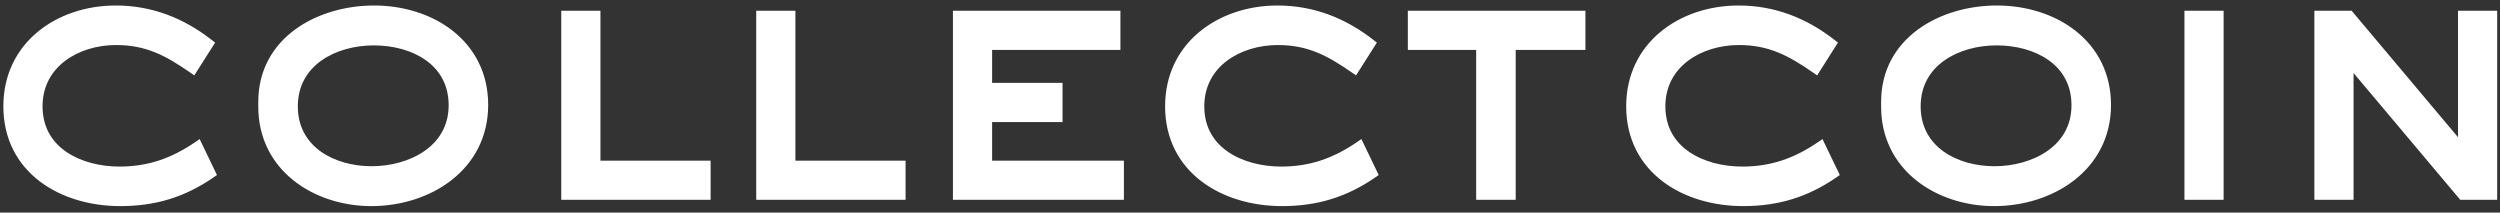
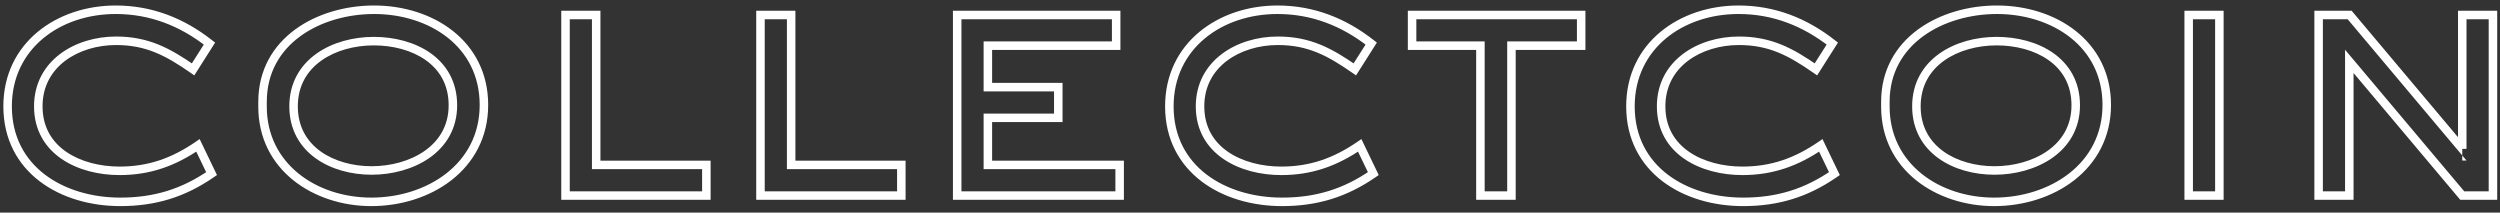
<svg xmlns="http://www.w3.org/2000/svg" width="294" height="25" viewBox="0 0 294 25" fill="none">
  <rect x="0" y="0" width="294" height="25" fill="#333333" stroke="none" />
-   <path d="M24.88 20.417L23.281 17.096C20.411 19.064 17.541 20.089 14.056 20.089C9.382 20.089 4.503 17.793 4.503 12.504C4.503 7.461 9.054 4.796 13.646 4.796C17.336 4.796 19.755 6.108 22.707 8.158L24.634 5.124C21.395 2.582 17.746 1.147 13.605 1.147C6.881 1.147 0.895 5.37 0.895 12.504C0.895 19.966 7.332 23.738 14.138 23.738C18.197 23.738 21.559 22.713 24.88 20.417ZM56.91 12.34C56.91 5.124 50.678 1.147 43.995 1.147C37.517 1.147 30.875 4.796 30.875 11.971V12.545C30.875 19.638 37.066 23.738 43.667 23.738C50.391 23.738 56.91 19.638 56.91 12.34ZM53.261 12.381C53.261 17.588 48.3 20.048 43.708 20.048C39.116 20.048 34.524 17.629 34.524 12.504C34.524 7.297 39.321 4.837 43.954 4.837C48.587 4.837 53.261 7.174 53.261 12.381ZM83.068 23V19.392H70.112V1.762H66.504V23H83.068ZM105.996 23V19.392H93.04V1.762H89.432V23H105.996ZM131.671 23V19.392H116.173V13.857H124.455V10.249H116.173V5.37H131.261V1.762H112.565V23H131.671ZM161.501 20.417L159.902 17.096C157.032 19.064 154.162 20.089 150.677 20.089C146.003 20.089 141.124 17.793 141.124 12.504C141.124 7.461 145.675 4.796 150.267 4.796C153.957 4.796 156.376 6.108 159.328 8.158L161.255 5.124C158.016 2.582 154.367 1.147 150.226 1.147C143.502 1.147 137.516 5.37 137.516 12.504C137.516 19.966 143.953 23.738 150.759 23.738C154.818 23.738 158.18 22.713 161.501 20.417ZM185.946 5.37V1.762H166.061V5.37H174.097V23H177.746V5.37H185.946ZM215.725 20.417L214.126 17.096C211.256 19.064 208.386 20.089 204.901 20.089C200.227 20.089 195.348 17.793 195.348 12.504C195.348 7.461 199.899 4.796 204.491 4.796C208.181 4.796 210.6 6.108 213.552 8.158L215.479 5.124C212.24 2.582 208.591 1.147 204.45 1.147C197.726 1.147 191.74 5.37 191.74 12.504C191.74 19.966 198.177 23.738 204.983 23.738C209.042 23.738 212.404 22.713 215.725 20.417ZM247.755 12.34C247.755 5.124 241.523 1.147 234.84 1.147C228.362 1.147 221.72 4.796 221.72 11.971V12.545C221.72 19.638 227.911 23.738 234.512 23.738C241.236 23.738 247.755 19.638 247.755 12.34ZM244.106 12.381C244.106 17.588 239.145 20.048 234.553 20.048C229.961 20.048 225.369 17.629 225.369 12.504C225.369 7.297 230.166 4.837 234.799 4.837C239.432 4.837 244.106 7.174 244.106 12.381ZM260.998 23V1.762H257.39V23H260.998ZM293.17 23V1.762H289.562V17.506L276.319 1.762H272.67V23H276.278V7.215L289.562 23H293.17Z" fill="white" />
-   <path d="M24.88 20.417L25.164 20.828L25.516 20.585L25.331 20.2L24.88 20.417ZM23.281 17.096L23.732 16.879L23.479 16.354L22.998 16.684L23.281 17.096ZM22.707 8.158L22.422 8.569L22.85 8.866L23.129 8.426L22.707 8.158ZM24.634 5.124L25.056 5.392L25.299 5.01L24.943 4.731L24.634 5.124ZM25.331 20.2L23.732 16.879L22.831 17.313L24.43 20.634L25.331 20.2ZM22.998 16.684C20.2 18.603 17.426 19.589 14.056 19.589V20.589C17.656 20.589 20.622 19.525 23.564 17.508L22.998 16.684ZM14.056 19.589C11.791 19.589 9.509 19.031 7.809 17.867C6.129 16.717 5.003 14.969 5.003 12.504H4.003C4.003 15.328 5.317 17.373 7.244 18.692C9.153 19.999 11.647 20.589 14.056 20.589V19.589ZM5.003 12.504C5.003 10.152 6.057 8.368 7.654 7.157C9.265 5.938 11.439 5.296 13.646 5.296V4.296C11.261 4.296 8.864 4.987 7.051 6.36C5.225 7.743 4.003 9.813 4.003 12.504H5.003ZM13.646 5.296C17.184 5.296 19.5 6.539 22.422 8.569L22.992 7.747C20.011 5.677 17.488 4.296 13.646 4.296V5.296ZM23.129 8.426L25.056 5.392L24.212 4.856L22.285 7.89L23.129 8.426ZM24.943 4.731C21.627 2.129 17.872 0.647 13.605 0.647V1.647C17.62 1.647 21.163 3.035 24.325 5.517L24.943 4.731ZM13.605 0.647C6.694 0.647 0.395 5.012 0.395 12.504H1.395C1.395 5.728 7.068 1.647 13.605 1.647V0.647ZM0.395 12.504C0.395 16.397 2.082 19.351 4.661 21.317C7.226 23.272 10.65 24.238 14.138 24.238V23.238C10.82 23.238 7.623 22.318 5.267 20.522C2.926 18.736 1.395 16.073 1.395 12.504H0.395ZM14.138 24.238C18.296 24.238 21.758 23.183 25.164 20.828L24.596 20.006C21.36 22.242 18.098 23.238 14.138 23.238V24.238ZM57.41 12.34C57.41 8.572 55.776 5.632 53.269 3.646C50.773 1.668 47.429 0.647 43.995 0.647V1.647C47.243 1.647 50.357 2.614 52.648 4.429C54.928 6.236 56.41 8.892 56.41 12.34H57.41ZM43.995 0.647C40.67 0.647 37.281 1.582 34.71 3.465C32.125 5.358 30.375 8.208 30.375 11.971H31.375C31.375 8.559 32.945 5.997 35.301 4.272C37.67 2.537 40.841 1.647 43.995 1.647V0.647ZM30.375 11.971V12.545H31.375V11.971H30.375ZM30.375 12.545C30.375 20.01 36.896 24.238 43.667 24.238V23.238C37.236 23.238 31.375 19.266 31.375 12.545H30.375ZM43.667 24.238C47.124 24.238 50.548 23.185 53.118 21.169C55.699 19.145 57.41 16.155 57.41 12.34H56.41C56.41 15.823 54.861 18.532 52.501 20.382C50.131 22.241 46.933 23.238 43.667 23.238V24.238ZM52.761 12.381C52.761 14.801 51.618 16.572 49.92 17.757C48.206 18.953 45.924 19.548 43.708 19.548V20.548C46.083 20.548 48.577 19.913 50.492 18.577C52.423 17.23 53.761 15.168 53.761 12.381H52.761ZM43.708 19.548C41.491 19.548 39.304 18.963 37.687 17.793C36.085 16.635 35.024 14.895 35.024 12.504H34.024C34.024 15.238 35.258 17.27 37.101 18.603C38.927 19.924 41.333 20.548 43.708 20.548V19.548ZM35.024 12.504C35.024 10.078 36.132 8.306 37.791 7.125C39.467 5.932 41.717 5.337 43.954 5.337V4.337C41.558 4.337 39.092 4.972 37.211 6.311C35.314 7.661 34.024 9.723 34.024 12.504H35.024ZM43.954 5.337C46.195 5.337 48.413 5.904 50.056 7.065C51.68 8.213 52.761 9.951 52.761 12.381H53.761C53.761 9.604 52.504 7.57 50.633 6.248C48.78 4.939 46.345 4.337 43.954 4.337V5.337ZM83.068 23V23.5H83.568V23H83.068ZM83.068 19.392H83.568V18.892H83.068V19.392ZM70.112 19.392H69.612V19.892H70.112V19.392ZM70.112 1.762H70.612V1.262H70.112V1.762ZM66.504 1.762V1.262H66.004V1.762H66.504ZM66.504 23H66.004V23.5H66.504V23ZM83.568 23V19.392H82.568V23H83.568ZM83.068 18.892H70.112V19.892H83.068V18.892ZM70.612 19.392V1.762H69.612V19.392H70.612ZM70.112 1.262H66.504V2.262H70.112V1.262ZM66.004 1.762V23H67.004V1.762H66.004ZM66.504 23.5H83.068V22.5H66.504V23.5ZM105.996 23V23.5H106.496V23H105.996ZM105.996 19.392H106.496V18.892H105.996V19.392ZM93.04 19.392H92.54V19.892H93.04V19.392ZM93.04 1.762H93.54V1.262H93.04V1.762ZM89.432 1.762V1.262H88.932V1.762H89.432ZM89.432 23H88.932V23.5H89.432V23ZM106.496 23V19.392H105.496V23H106.496ZM105.996 18.892H93.04V19.892H105.996V18.892ZM93.54 19.392V1.762H92.54V19.392H93.54ZM93.04 1.262H89.432V2.262H93.04V1.262ZM88.932 1.762V23H89.932V1.762H88.932ZM89.432 23.5H105.996V22.5H89.432V23.5ZM131.671 23V23.5H132.171V23H131.671ZM131.671 19.392H132.171V18.892H131.671V19.392ZM116.173 19.392H115.673V19.892H116.173V19.392ZM116.173 13.857V13.357H115.673V13.857H116.173ZM124.455 13.857V14.357H124.955V13.857H124.455ZM124.455 10.249H124.955V9.749H124.455V10.249ZM116.173 10.249H115.673V10.749H116.173V10.249ZM116.173 5.37V4.87H115.673V5.37H116.173ZM131.261 5.37V5.87H131.761V5.37H131.261ZM131.261 1.762H131.761V1.262H131.261V1.762ZM112.565 1.762V1.262H112.065V1.762H112.565ZM112.565 23H112.065V23.5H112.565V23ZM132.171 23V19.392H131.171V23H132.171ZM131.671 18.892H116.173V19.892H131.671V18.892ZM116.673 19.392V13.857H115.673V19.392H116.673ZM116.173 14.357H124.455V13.357H116.173V14.357ZM124.955 13.857V10.249H123.955V13.857H124.955ZM124.455 9.749H116.173V10.749H124.455V9.749ZM116.673 10.249V5.37H115.673V10.249H116.673ZM116.173 5.87H131.261V4.87H116.173V5.87ZM131.761 5.37V1.762H130.761V5.37H131.761ZM131.261 1.262H112.565V2.262H131.261V1.262ZM112.065 1.762V23H113.065V1.762H112.065ZM112.565 23.5H131.671V22.5H112.565V23.5ZM161.501 20.417L161.786 20.828L162.137 20.585L161.952 20.2L161.501 20.417ZM159.902 17.096L160.353 16.879L160.1 16.354L159.62 16.684L159.902 17.096ZM159.328 8.158L159.043 8.569L159.471 8.866L159.75 8.426L159.328 8.158ZM161.255 5.124L161.677 5.392L161.92 5.01L161.564 4.731L161.255 5.124ZM161.952 20.2L160.353 16.879L159.452 17.313L161.051 20.634L161.952 20.2ZM159.62 16.684C156.821 18.603 154.048 19.589 150.677 19.589V20.589C154.277 20.589 157.244 19.525 160.185 17.508L159.62 16.684ZM150.677 19.589C148.412 19.589 146.13 19.031 144.431 17.867C142.75 16.717 141.624 14.969 141.624 12.504H140.624C140.624 15.328 141.938 17.373 143.866 18.692C145.774 19.999 148.268 20.589 150.677 20.589V19.589ZM141.624 12.504C141.624 10.152 142.678 8.368 144.276 7.157C145.886 5.938 148.061 5.296 150.267 5.296V4.296C147.882 4.296 145.485 4.987 143.672 6.36C141.846 7.743 140.624 9.813 140.624 12.504H141.624ZM150.267 5.296C153.805 5.296 156.121 6.539 159.043 8.569L159.613 7.747C156.632 5.677 154.11 4.296 150.267 4.296V5.296ZM159.75 8.426L161.677 5.392L160.833 4.856L158.906 7.89L159.75 8.426ZM161.564 4.731C158.249 2.129 154.493 0.647 150.226 0.647V1.647C154.241 1.647 157.784 3.035 160.947 5.517L161.564 4.731ZM150.226 0.647C143.315 0.647 137.016 5.012 137.016 12.504H138.016C138.016 5.728 143.689 1.647 150.226 1.647V0.647ZM137.016 12.504C137.016 16.397 138.704 19.351 141.282 21.317C143.847 23.272 147.271 24.238 150.759 24.238V23.238C147.441 23.238 144.244 22.318 141.889 20.522C139.548 18.736 138.016 16.073 138.016 12.504H137.016ZM150.759 24.238C154.917 24.238 158.379 23.183 161.786 20.828L161.217 20.006C157.982 22.242 154.719 23.238 150.759 23.238V24.238ZM185.946 5.37V5.87H186.446V5.37H185.946ZM185.946 1.762H186.446V1.262H185.946V1.762ZM166.061 1.762V1.262H165.561V1.762H166.061ZM166.061 5.37H165.561V5.87H166.061V5.37ZM174.097 5.37H174.597V4.87H174.097V5.37ZM174.097 23H173.597V23.5H174.097V23ZM177.746 23V23.5H178.246V23H177.746ZM177.746 5.37V4.87H177.246V5.37H177.746ZM186.446 5.37V1.762H185.446V5.37H186.446ZM185.946 1.262H166.061V2.262H185.946V1.262ZM165.561 1.762V5.37H166.561V1.762H165.561ZM166.061 5.87H174.097V4.87H166.061V5.87ZM173.597 5.37V23H174.597V5.37H173.597ZM174.097 23.5H177.746V22.5H174.097V23.5ZM178.246 23V5.37H177.246V23H178.246ZM177.746 5.87H185.946V4.87H177.746V5.87ZM215.725 20.417L216.01 20.828L216.361 20.585L216.176 20.2L215.725 20.417ZM214.126 17.096L214.577 16.879L214.324 16.354L213.844 16.684L214.126 17.096ZM213.552 8.158L213.267 8.569L213.695 8.866L213.974 8.426L213.552 8.158ZM215.479 5.124L215.901 5.392L216.144 5.01L215.788 4.731L215.479 5.124ZM216.176 20.2L214.577 16.879L213.676 17.313L215.275 20.634L216.176 20.2ZM213.844 16.684C211.045 18.603 208.272 19.589 204.901 19.589V20.589C208.501 20.589 211.468 19.525 214.409 17.508L213.844 16.684ZM204.901 19.589C202.636 19.589 200.354 19.031 198.655 17.867C196.974 16.717 195.848 14.969 195.848 12.504H194.848C194.848 15.328 196.162 17.373 198.09 18.692C199.998 19.999 202.493 20.589 204.901 20.589V19.589ZM195.848 12.504C195.848 10.152 196.902 8.368 198.5 7.157C200.11 5.938 202.285 5.296 204.491 5.296V4.296C202.106 4.296 199.709 4.987 197.896 6.36C196.07 7.743 194.848 9.813 194.848 12.504H195.848ZM204.491 5.296C208.029 5.296 210.345 6.539 213.267 8.569L213.838 7.747C210.856 5.677 208.334 4.296 204.491 4.296V5.296ZM213.974 8.426L215.901 5.392L215.057 4.856L213.13 7.89L213.974 8.426ZM215.788 4.731C212.473 2.129 208.717 0.647 204.45 0.647V1.647C208.465 1.647 212.008 3.035 215.171 5.517L215.788 4.731ZM204.45 0.647C197.539 0.647 191.24 5.012 191.24 12.504H192.24C192.24 5.728 197.913 1.647 204.45 1.647V0.647ZM191.24 12.504C191.24 16.397 192.928 19.351 195.506 21.317C198.071 23.272 201.495 24.238 204.983 24.238V23.238C201.666 23.238 198.468 22.318 196.113 20.522C193.772 18.736 192.24 16.073 192.24 12.504H191.24ZM204.983 24.238C209.142 24.238 212.603 23.183 216.01 20.828L215.441 20.006C212.206 22.242 208.943 23.238 204.983 23.238V24.238ZM248.255 12.34C248.255 8.572 246.621 5.632 244.114 3.646C241.618 1.668 238.275 0.647 234.84 0.647V1.647C238.088 1.647 241.202 2.614 243.493 4.429C245.773 6.236 247.255 8.892 247.255 12.34H248.255ZM234.84 0.647C231.515 0.647 228.127 1.582 225.555 3.465C222.97 5.358 221.22 8.208 221.22 11.971H222.22C222.22 8.559 223.791 5.997 226.146 4.272C228.516 2.537 231.687 1.647 234.84 1.647V0.647ZM221.22 11.971V12.545H222.22V11.971H221.22ZM221.22 12.545C221.22 20.01 227.741 24.238 234.512 24.238V23.238C228.081 23.238 222.22 19.266 222.22 12.545H221.22ZM234.512 24.238C237.969 24.238 241.393 23.185 243.964 21.169C246.545 19.145 248.255 16.155 248.255 12.34H247.255C247.255 15.823 245.706 18.532 243.346 20.382C240.976 22.241 237.779 23.238 234.512 23.238V24.238ZM243.606 12.381C243.606 14.801 242.463 16.572 240.765 17.757C239.052 18.953 236.769 19.548 234.553 19.548V20.548C236.929 20.548 239.423 19.913 241.338 18.577C243.268 17.23 244.606 15.168 244.606 12.381H243.606ZM234.553 19.548C232.336 19.548 230.15 18.963 228.532 17.793C226.931 16.635 225.869 14.895 225.869 12.504H224.869C224.869 15.238 226.103 17.27 227.946 18.603C229.772 19.924 232.178 20.548 234.553 20.548V19.548ZM225.869 12.504C225.869 10.078 226.977 8.306 228.637 7.125C230.312 5.932 232.562 5.337 234.799 5.337V4.337C232.403 4.337 229.938 4.972 228.057 6.311C226.16 7.661 224.869 9.723 224.869 12.504H225.869ZM234.799 5.337C237.041 5.337 239.259 5.904 240.901 7.065C242.526 8.213 243.606 9.951 243.606 12.381H244.606C244.606 9.604 243.35 7.57 241.479 6.248C239.626 4.939 237.19 4.337 234.799 4.337V5.337ZM260.998 23V23.5H261.498V23H260.998ZM260.998 1.762H261.498V1.262H260.998V1.762ZM257.39 1.762V1.262H256.89V1.762H257.39ZM257.39 23H256.89V23.5H257.39V23ZM261.498 23V1.762H260.498V23H261.498ZM260.998 1.262H257.39V2.262H260.998V1.262ZM256.89 1.762V23H257.89V1.762H256.89ZM257.39 23.5H260.998V22.5H257.39V23.5ZM293.17 23V23.5H293.67V23H293.17ZM293.17 1.762H293.67V1.262H293.17V1.762ZM289.562 1.762V1.262H289.062V1.762H289.562ZM289.562 17.506L289.179 17.828L290.062 18.877V17.506H289.562ZM276.319 1.762L276.702 1.44L276.552 1.262H276.319V1.762ZM272.67 1.762V1.262H272.17V1.762H272.67ZM272.67 23H272.17V23.5H272.67V23ZM276.278 23V23.5H276.778V23H276.278ZM276.278 7.215L276.66 6.893L275.778 5.844V7.215H276.278ZM289.562 23L289.179 23.322L289.329 23.5H289.562V23ZM293.67 23V1.762H292.67V23H293.67ZM293.17 1.262H289.562V2.262H293.17V1.262ZM289.062 1.762V17.506H290.062V1.762H289.062ZM289.945 17.184L276.702 1.44L275.936 2.084L289.179 17.828L289.945 17.184ZM276.319 1.262H272.67V2.262H276.319V1.262ZM272.17 1.762V23H273.17V1.762H272.17ZM272.67 23.5H276.278V22.5H272.67V23.5ZM276.778 23V7.215H275.778V23H276.778ZM275.895 7.537L289.179 23.322L289.944 22.678L276.66 6.893L275.895 7.537ZM289.562 23.5H293.17V22.5H289.562V23.5Z" fill="white" />
+   <path d="M24.88 20.417L25.164 20.828L25.516 20.585L25.331 20.2L24.88 20.417ZM23.281 17.096L23.732 16.879L23.479 16.354L22.998 16.684L23.281 17.096ZM22.707 8.158L22.422 8.569L22.85 8.866L23.129 8.426L22.707 8.158ZM24.634 5.124L25.056 5.392L25.299 5.01L24.943 4.731L24.634 5.124ZM25.331 20.2L23.732 16.879L22.831 17.313L24.43 20.634L25.331 20.2ZM22.998 16.684C20.2 18.603 17.426 19.589 14.056 19.589V20.589C17.656 20.589 20.622 19.525 23.564 17.508L22.998 16.684ZM14.056 19.589C11.791 19.589 9.509 19.031 7.809 17.867C6.129 16.717 5.003 14.969 5.003 12.504H4.003C4.003 15.328 5.317 17.373 7.244 18.692C9.153 19.999 11.647 20.589 14.056 20.589V19.589ZM5.003 12.504C5.003 10.152 6.057 8.368 7.654 7.157C9.265 5.938 11.439 5.296 13.646 5.296V4.296C11.261 4.296 8.864 4.987 7.051 6.36C5.225 7.743 4.003 9.813 4.003 12.504H5.003ZM13.646 5.296C17.184 5.296 19.5 6.539 22.422 8.569L22.992 7.747C20.011 5.677 17.488 4.296 13.646 4.296V5.296ZM23.129 8.426L25.056 5.392L24.212 4.856L22.285 7.89L23.129 8.426ZM24.943 4.731C21.627 2.129 17.872 0.647 13.605 0.647V1.647C17.62 1.647 21.163 3.035 24.325 5.517L24.943 4.731ZM13.605 0.647C6.694 0.647 0.395 5.012 0.395 12.504H1.395C1.395 5.728 7.068 1.647 13.605 1.647V0.647ZM0.395 12.504C0.395 16.397 2.082 19.351 4.661 21.317C7.226 23.272 10.65 24.238 14.138 24.238V23.238C10.82 23.238 7.623 22.318 5.267 20.522C2.926 18.736 1.395 16.073 1.395 12.504H0.395ZM14.138 24.238C18.296 24.238 21.758 23.183 25.164 20.828L24.596 20.006C21.36 22.242 18.098 23.238 14.138 23.238V24.238ZM57.41 12.34C57.41 8.572 55.776 5.632 53.269 3.646C50.773 1.668 47.429 0.647 43.995 0.647V1.647C47.243 1.647 50.357 2.614 52.648 4.429C54.928 6.236 56.41 8.892 56.41 12.34H57.41ZM43.995 0.647C40.67 0.647 37.281 1.582 34.71 3.465C32.125 5.358 30.375 8.208 30.375 11.971H31.375C31.375 8.559 32.945 5.997 35.301 4.272C37.67 2.537 40.841 1.647 43.995 1.647V0.647ZM30.375 11.971V12.545H31.375V11.971H30.375ZM30.375 12.545C30.375 20.01 36.896 24.238 43.667 24.238V23.238C37.236 23.238 31.375 19.266 31.375 12.545H30.375ZM43.667 24.238C47.124 24.238 50.548 23.185 53.118 21.169C55.699 19.145 57.41 16.155 57.41 12.34H56.41C56.41 15.823 54.861 18.532 52.501 20.382C50.131 22.241 46.933 23.238 43.667 23.238V24.238ZM52.761 12.381C52.761 14.801 51.618 16.572 49.92 17.757C48.206 18.953 45.924 19.548 43.708 19.548V20.548C46.083 20.548 48.577 19.913 50.492 18.577C52.423 17.23 53.761 15.168 53.761 12.381H52.761ZM43.708 19.548C41.491 19.548 39.304 18.963 37.687 17.793C36.085 16.635 35.024 14.895 35.024 12.504H34.024C34.024 15.238 35.258 17.27 37.101 18.603C38.927 19.924 41.333 20.548 43.708 20.548V19.548ZM35.024 12.504C35.024 10.078 36.132 8.306 37.791 7.125C39.467 5.932 41.717 5.337 43.954 5.337V4.337C41.558 4.337 39.092 4.972 37.211 6.311C35.314 7.661 34.024 9.723 34.024 12.504H35.024ZM43.954 5.337C46.195 5.337 48.413 5.904 50.056 7.065C51.68 8.213 52.761 9.951 52.761 12.381H53.761C53.761 9.604 52.504 7.57 50.633 6.248C48.78 4.939 46.345 4.337 43.954 4.337V5.337ZM83.068 23V23.5H83.568V23H83.068ZM83.068 19.392H83.568V18.892H83.068V19.392ZM70.112 19.392H69.612V19.892H70.112V19.392ZM70.112 1.762H70.612V1.262H70.112V1.762ZM66.504 1.762V1.262H66.004V1.762H66.504ZM66.504 23H66.004V23.5H66.504V23ZM83.568 23V19.392H82.568V23H83.568ZM83.068 18.892H70.112V19.892H83.068V18.892ZM70.612 19.392V1.762H69.612V19.392H70.612ZM70.112 1.262H66.504V2.262H70.112V1.262ZM66.004 1.762V23H67.004V1.762H66.004ZM66.504 23.5H83.068V22.5H66.504V23.5ZM105.996 23V23.5H106.496V23H105.996ZM105.996 19.392H106.496V18.892H105.996V19.392ZM93.04 19.392H92.54V19.892H93.04V19.392ZM93.04 1.762H93.54V1.262H93.04V1.762ZM89.432 1.762V1.262H88.932V1.762H89.432ZM89.432 23H88.932V23.5H89.432V23ZM106.496 23V19.392H105.496V23H106.496ZM105.996 18.892H93.04V19.892H105.996V18.892ZM93.54 19.392V1.762H92.54V19.392H93.54ZM93.04 1.262H89.432V2.262H93.04V1.262ZM88.932 1.762V23H89.932V1.762H88.932ZM89.432 23.5H105.996V22.5H89.432V23.5ZM131.671 23V23.5H132.171V23H131.671ZM131.671 19.392H132.171V18.892H131.671V19.392ZM116.173 19.392H115.673V19.892H116.173V19.392ZM116.173 13.857V13.357H115.673V13.857H116.173ZM124.455 13.857V14.357H124.955V13.857H124.455ZM124.455 10.249H124.955V9.749H124.455V10.249ZM116.173 10.249H115.673V10.749H116.173V10.249ZM116.173 5.37V4.87H115.673V5.37H116.173ZM131.261 5.37V5.87H131.761V5.37H131.261ZM131.261 1.762H131.761V1.262H131.261V1.762ZM112.565 1.762V1.262H112.065V1.762H112.565ZM112.565 23H112.065V23.5H112.565V23ZM132.171 23V19.392H131.171V23H132.171ZM131.671 18.892H116.173V19.892H131.671V18.892ZM116.673 19.392V13.857H115.673V19.392H116.673ZM116.173 14.357H124.455V13.357H116.173V14.357ZM124.955 13.857V10.249H123.955V13.857H124.955ZM124.455 9.749H116.173V10.749H124.455V9.749ZM116.673 10.249V5.37H115.673V10.249H116.673ZM116.173 5.87H131.261V4.87H116.173V5.87ZM131.761 5.37V1.762H130.761V5.37H131.761ZM131.261 1.262H112.565V2.262H131.261V1.262ZM112.065 1.762V23H113.065V1.762H112.065ZM112.565 23.5H131.671V22.5H112.565V23.5ZM161.501 20.417L161.786 20.828L162.137 20.585L161.952 20.2L161.501 20.417ZM159.902 17.096L160.353 16.879L160.1 16.354L159.62 16.684L159.902 17.096ZM159.328 8.158L159.043 8.569L159.471 8.866L159.75 8.426L159.328 8.158ZM161.255 5.124L161.677 5.392L161.92 5.01L161.564 4.731L161.255 5.124ZM161.952 20.2L160.353 16.879L159.452 17.313L161.051 20.634L161.952 20.2ZM159.62 16.684C156.821 18.603 154.048 19.589 150.677 19.589V20.589C154.277 20.589 157.244 19.525 160.185 17.508L159.62 16.684ZM150.677 19.589C148.412 19.589 146.13 19.031 144.431 17.867C142.75 16.717 141.624 14.969 141.624 12.504H140.624C140.624 15.328 141.938 17.373 143.866 18.692C145.774 19.999 148.268 20.589 150.677 20.589V19.589ZM141.624 12.504C141.624 10.152 142.678 8.368 144.276 7.157C145.886 5.938 148.061 5.296 150.267 5.296V4.296C147.882 4.296 145.485 4.987 143.672 6.36C141.846 7.743 140.624 9.813 140.624 12.504H141.624ZM150.267 5.296C153.805 5.296 156.121 6.539 159.043 8.569L159.613 7.747C156.632 5.677 154.11 4.296 150.267 4.296V5.296ZM159.75 8.426L161.677 5.392L160.833 4.856L158.906 7.89L159.75 8.426ZM161.564 4.731C158.249 2.129 154.493 0.647 150.226 0.647V1.647C154.241 1.647 157.784 3.035 160.947 5.517L161.564 4.731ZM150.226 0.647C143.315 0.647 137.016 5.012 137.016 12.504H138.016C138.016 5.728 143.689 1.647 150.226 1.647V0.647ZM137.016 12.504C137.016 16.397 138.704 19.351 141.282 21.317C143.847 23.272 147.271 24.238 150.759 24.238V23.238C147.441 23.238 144.244 22.318 141.889 20.522C139.548 18.736 138.016 16.073 138.016 12.504H137.016ZM150.759 24.238C154.917 24.238 158.379 23.183 161.786 20.828L161.217 20.006C157.982 22.242 154.719 23.238 150.759 23.238V24.238ZM185.946 5.37V5.87H186.446V5.37H185.946ZM185.946 1.762H186.446V1.262H185.946V1.762ZM166.061 1.762V1.262H165.561V1.762H166.061ZM166.061 5.37H165.561V5.87H166.061V5.37ZM174.097 5.37H174.597V4.87H174.097V5.37ZM174.097 23H173.597V23.5H174.097V23ZM177.746 23V23.5H178.246V23H177.746ZM177.746 5.37V4.87H177.246V5.37H177.746ZM186.446 5.37V1.762H185.446V5.37H186.446ZM185.946 1.262H166.061V2.262H185.946V1.262ZM165.561 1.762V5.37H166.561V1.762H165.561ZM166.061 5.87H174.097V4.87H166.061V5.87ZM173.597 5.37V23H174.597V5.37H173.597ZM174.097 23.5H177.746V22.5H174.097V23.5ZM178.246 23V5.37H177.246V23H178.246ZM177.746 5.87H185.946V4.87H177.746V5.87ZM215.725 20.417L216.01 20.828L216.361 20.585L216.176 20.2L215.725 20.417ZM214.126 17.096L214.577 16.879L214.324 16.354L213.844 16.684L214.126 17.096ZM213.552 8.158L213.267 8.569L213.695 8.866L213.974 8.426L213.552 8.158ZM215.479 5.124L215.901 5.392L216.144 5.01L215.788 4.731L215.479 5.124ZM216.176 20.2L214.577 16.879L213.676 17.313L215.275 20.634L216.176 20.2ZM213.844 16.684C211.045 18.603 208.272 19.589 204.901 19.589V20.589C208.501 20.589 211.468 19.525 214.409 17.508L213.844 16.684ZM204.901 19.589C202.636 19.589 200.354 19.031 198.655 17.867C196.974 16.717 195.848 14.969 195.848 12.504H194.848C194.848 15.328 196.162 17.373 198.09 18.692C199.998 19.999 202.493 20.589 204.901 20.589V19.589ZM195.848 12.504C195.848 10.152 196.902 8.368 198.5 7.157C200.11 5.938 202.285 5.296 204.491 5.296V4.296C202.106 4.296 199.709 4.987 197.896 6.36C196.07 7.743 194.848 9.813 194.848 12.504H195.848ZM204.491 5.296C208.029 5.296 210.345 6.539 213.267 8.569L213.838 7.747C210.856 5.677 208.334 4.296 204.491 4.296V5.296ZM213.974 8.426L215.901 5.392L215.057 4.856L213.13 7.89L213.974 8.426ZM215.788 4.731C212.473 2.129 208.717 0.647 204.45 0.647V1.647C208.465 1.647 212.008 3.035 215.171 5.517L215.788 4.731ZM204.45 0.647C197.539 0.647 191.24 5.012 191.24 12.504H192.24C192.24 5.728 197.913 1.647 204.45 1.647V0.647ZM191.24 12.504C191.24 16.397 192.928 19.351 195.506 21.317C198.071 23.272 201.495 24.238 204.983 24.238V23.238C201.666 23.238 198.468 22.318 196.113 20.522C193.772 18.736 192.24 16.073 192.24 12.504H191.24ZM204.983 24.238C209.142 24.238 212.603 23.183 216.01 20.828L215.441 20.006C212.206 22.242 208.943 23.238 204.983 23.238V24.238ZM248.255 12.34C248.255 8.572 246.621 5.632 244.114 3.646C241.618 1.668 238.275 0.647 234.84 0.647V1.647C238.088 1.647 241.202 2.614 243.493 4.429C245.773 6.236 247.255 8.892 247.255 12.34H248.255ZM234.84 0.647C231.515 0.647 228.127 1.582 225.555 3.465C222.97 5.358 221.22 8.208 221.22 11.971H222.22C222.22 8.559 223.791 5.997 226.146 4.272C228.516 2.537 231.687 1.647 234.84 1.647V0.647ZM221.22 11.971V12.545H222.22V11.971H221.22ZM221.22 12.545C221.22 20.01 227.741 24.238 234.512 24.238V23.238C228.081 23.238 222.22 19.266 222.22 12.545H221.22ZM234.512 24.238C237.969 24.238 241.393 23.185 243.964 21.169C246.545 19.145 248.255 16.155 248.255 12.34H247.255C247.255 15.823 245.706 18.532 243.346 20.382C240.976 22.241 237.779 23.238 234.512 23.238V24.238ZM243.606 12.381C243.606 14.801 242.463 16.572 240.765 17.757C239.052 18.953 236.769 19.548 234.553 19.548V20.548C236.929 20.548 239.423 19.913 241.338 18.577C243.268 17.23 244.606 15.168 244.606 12.381H243.606ZM234.553 19.548C232.336 19.548 230.15 18.963 228.532 17.793C226.931 16.635 225.869 14.895 225.869 12.504H224.869C224.869 15.238 226.103 17.27 227.946 18.603C229.772 19.924 232.178 20.548 234.553 20.548V19.548ZM225.869 12.504C225.869 10.078 226.977 8.306 228.637 7.125C230.312 5.932 232.562 5.337 234.799 5.337V4.337C232.403 4.337 229.938 4.972 228.057 6.311C226.16 7.661 224.869 9.723 224.869 12.504H225.869ZM234.799 5.337C237.041 5.337 239.259 5.904 240.901 7.065C242.526 8.213 243.606 9.951 243.606 12.381H244.606C244.606 9.604 243.35 7.57 241.479 6.248C239.626 4.939 237.19 4.337 234.799 4.337V5.337ZM260.998 23V23.5H261.498V23H260.998ZM260.998 1.762H261.498V1.262H260.998V1.762ZM257.39 1.762V1.262H256.89V1.762H257.39ZM257.39 23H256.89V23.5H257.39V23ZM261.498 23V1.762H260.498V23H261.498ZM260.998 1.262H257.39V2.262H260.998V1.262ZM256.89 1.762V23H257.89V1.762H256.89ZM257.39 23.5H260.998V22.5H257.39V23.5ZM293.17 23V23.5H293.67V23H293.17ZM293.17 1.762H293.67V1.262H293.17V1.762ZM289.562 1.762V1.262H289.062V1.762H289.562ZM289.562 17.506L289.179 17.828L290.062 18.877H289.562ZM276.319 1.762L276.702 1.44L276.552 1.262H276.319V1.762ZM272.67 1.762V1.262H272.17V1.762H272.67ZM272.67 23H272.17V23.5H272.67V23ZM276.278 23V23.5H276.778V23H276.278ZM276.278 7.215L276.66 6.893L275.778 5.844V7.215H276.278ZM289.562 23L289.179 23.322L289.329 23.5H289.562V23ZM293.67 23V1.762H292.67V23H293.67ZM293.17 1.262H289.562V2.262H293.17V1.262ZM289.062 1.762V17.506H290.062V1.762H289.062ZM289.945 17.184L276.702 1.44L275.936 2.084L289.179 17.828L289.945 17.184ZM276.319 1.262H272.67V2.262H276.319V1.262ZM272.17 1.762V23H273.17V1.762H272.17ZM272.67 23.5H276.278V22.5H272.67V23.5ZM276.778 23V7.215H275.778V23H276.778ZM275.895 7.537L289.179 23.322L289.944 22.678L276.66 6.893L275.895 7.537ZM289.562 23.5H293.17V22.5H289.562V23.5Z" fill="white" />
</svg>